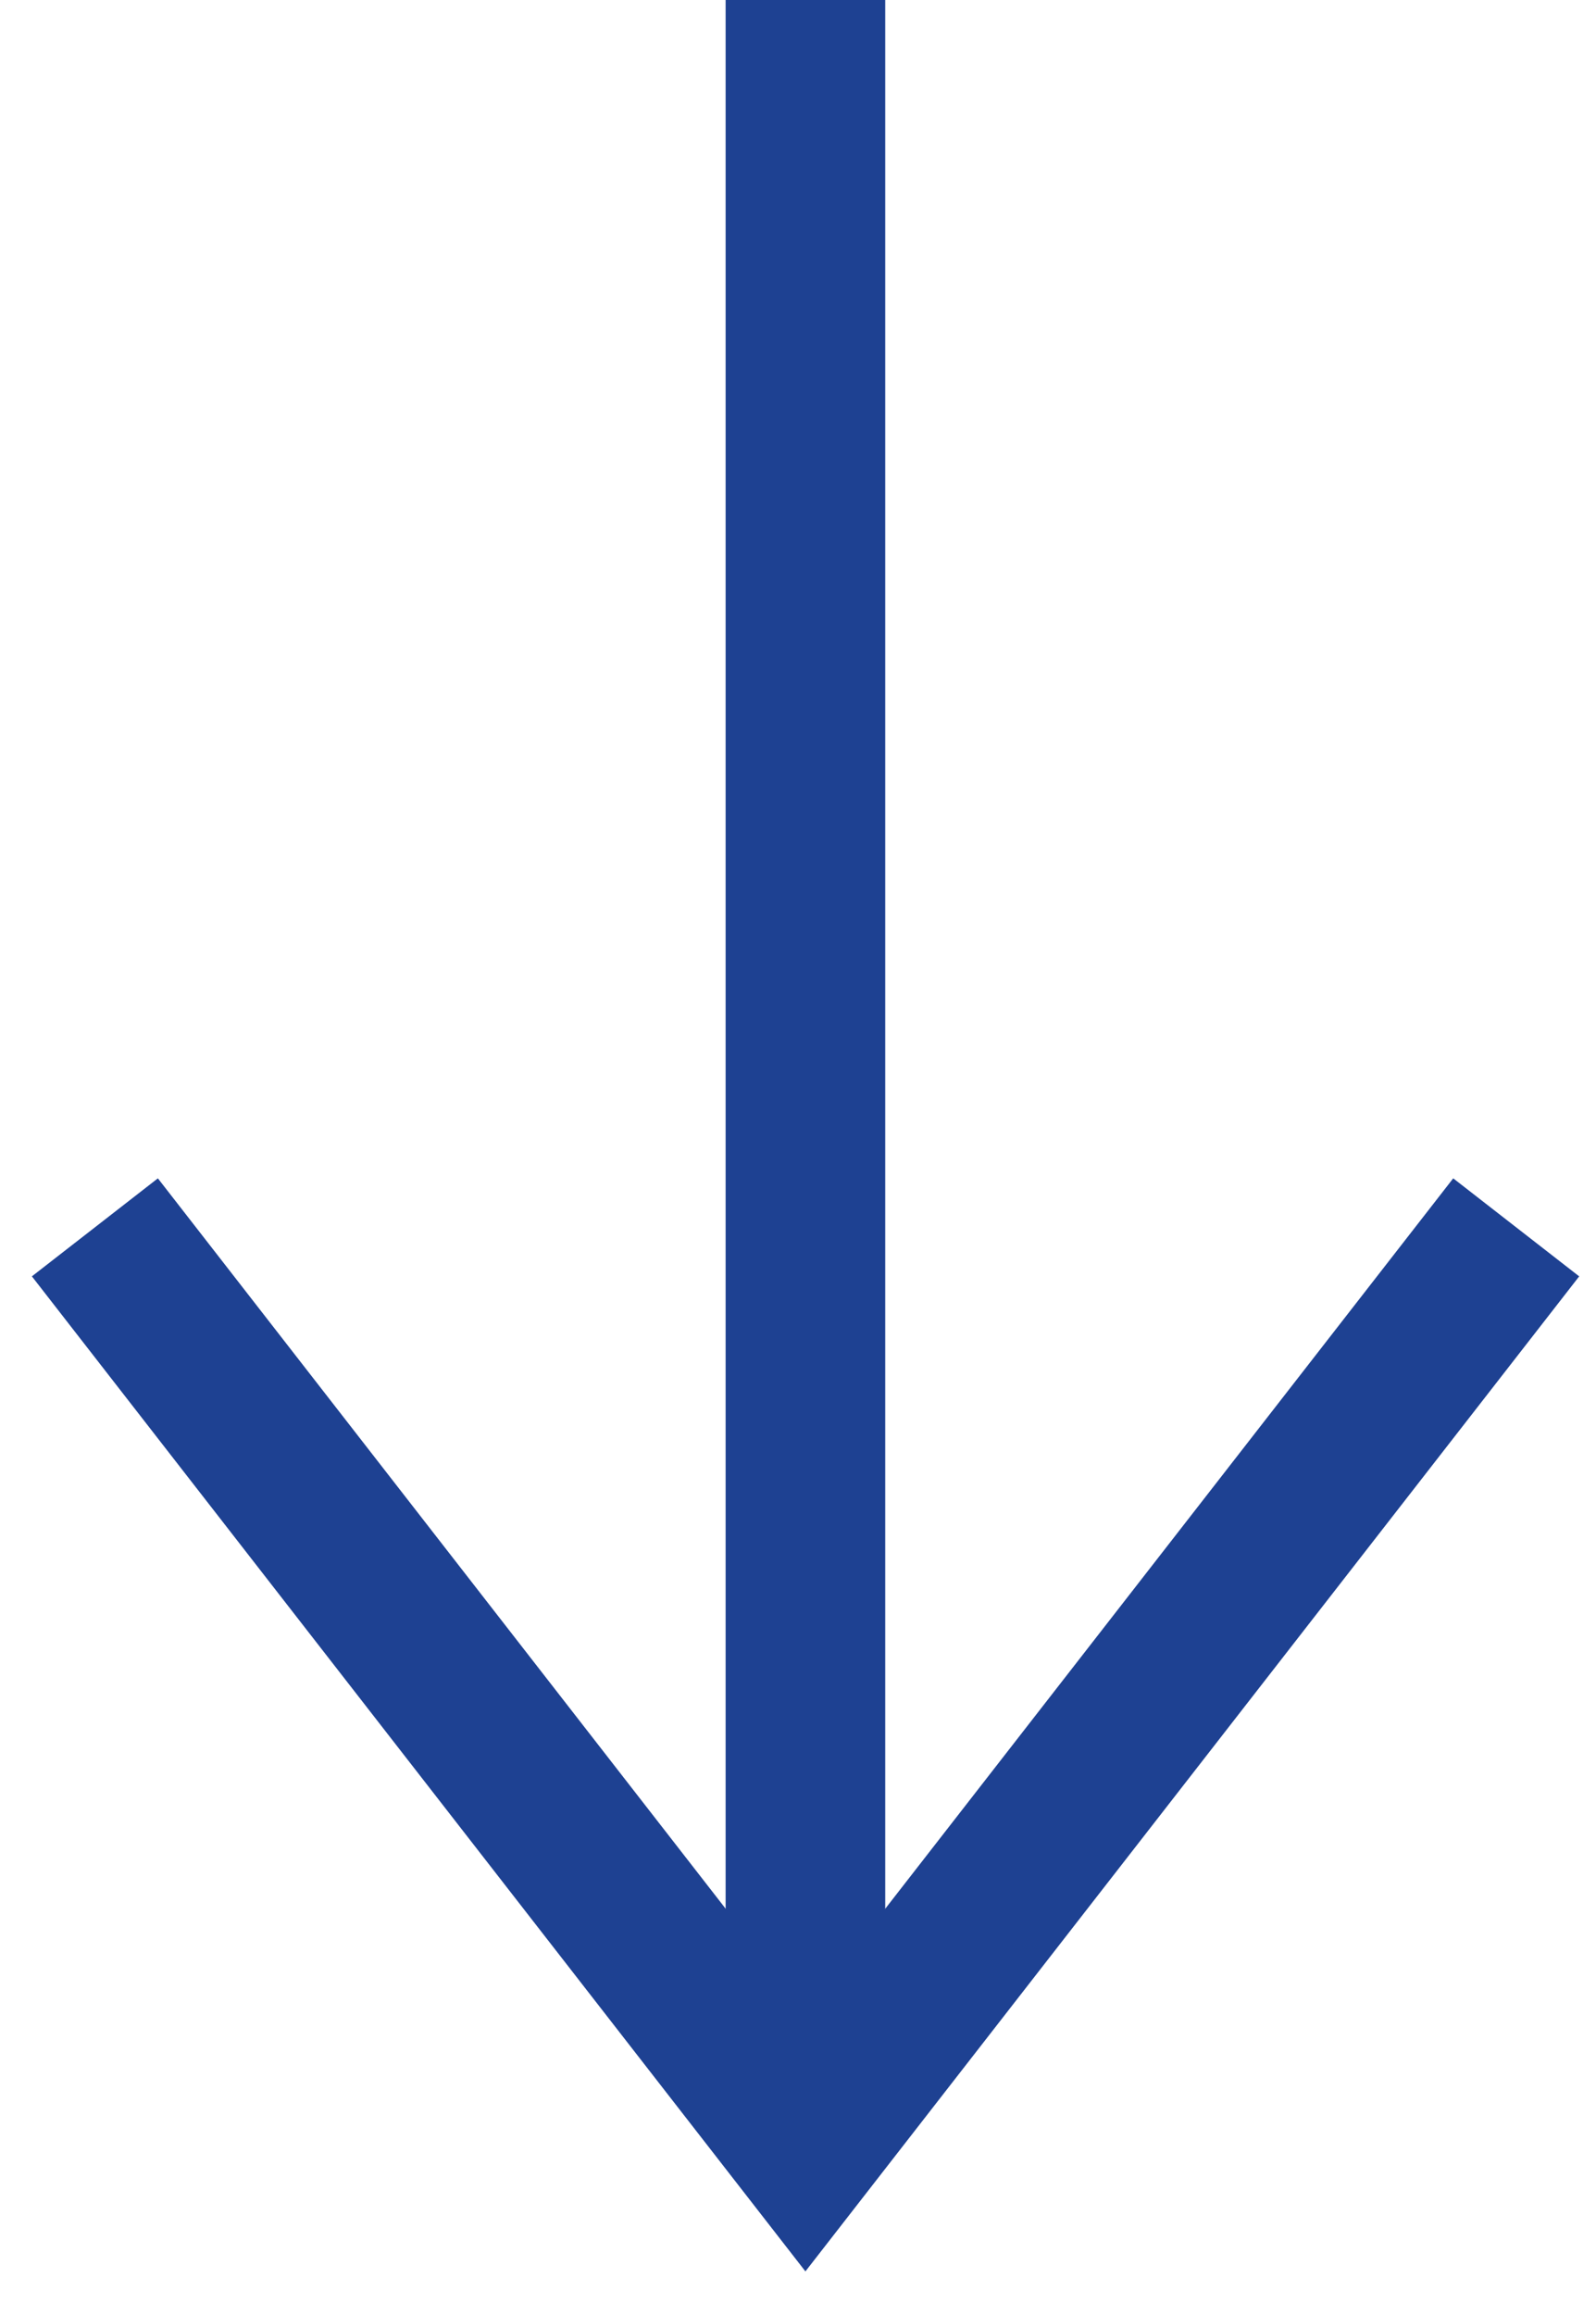
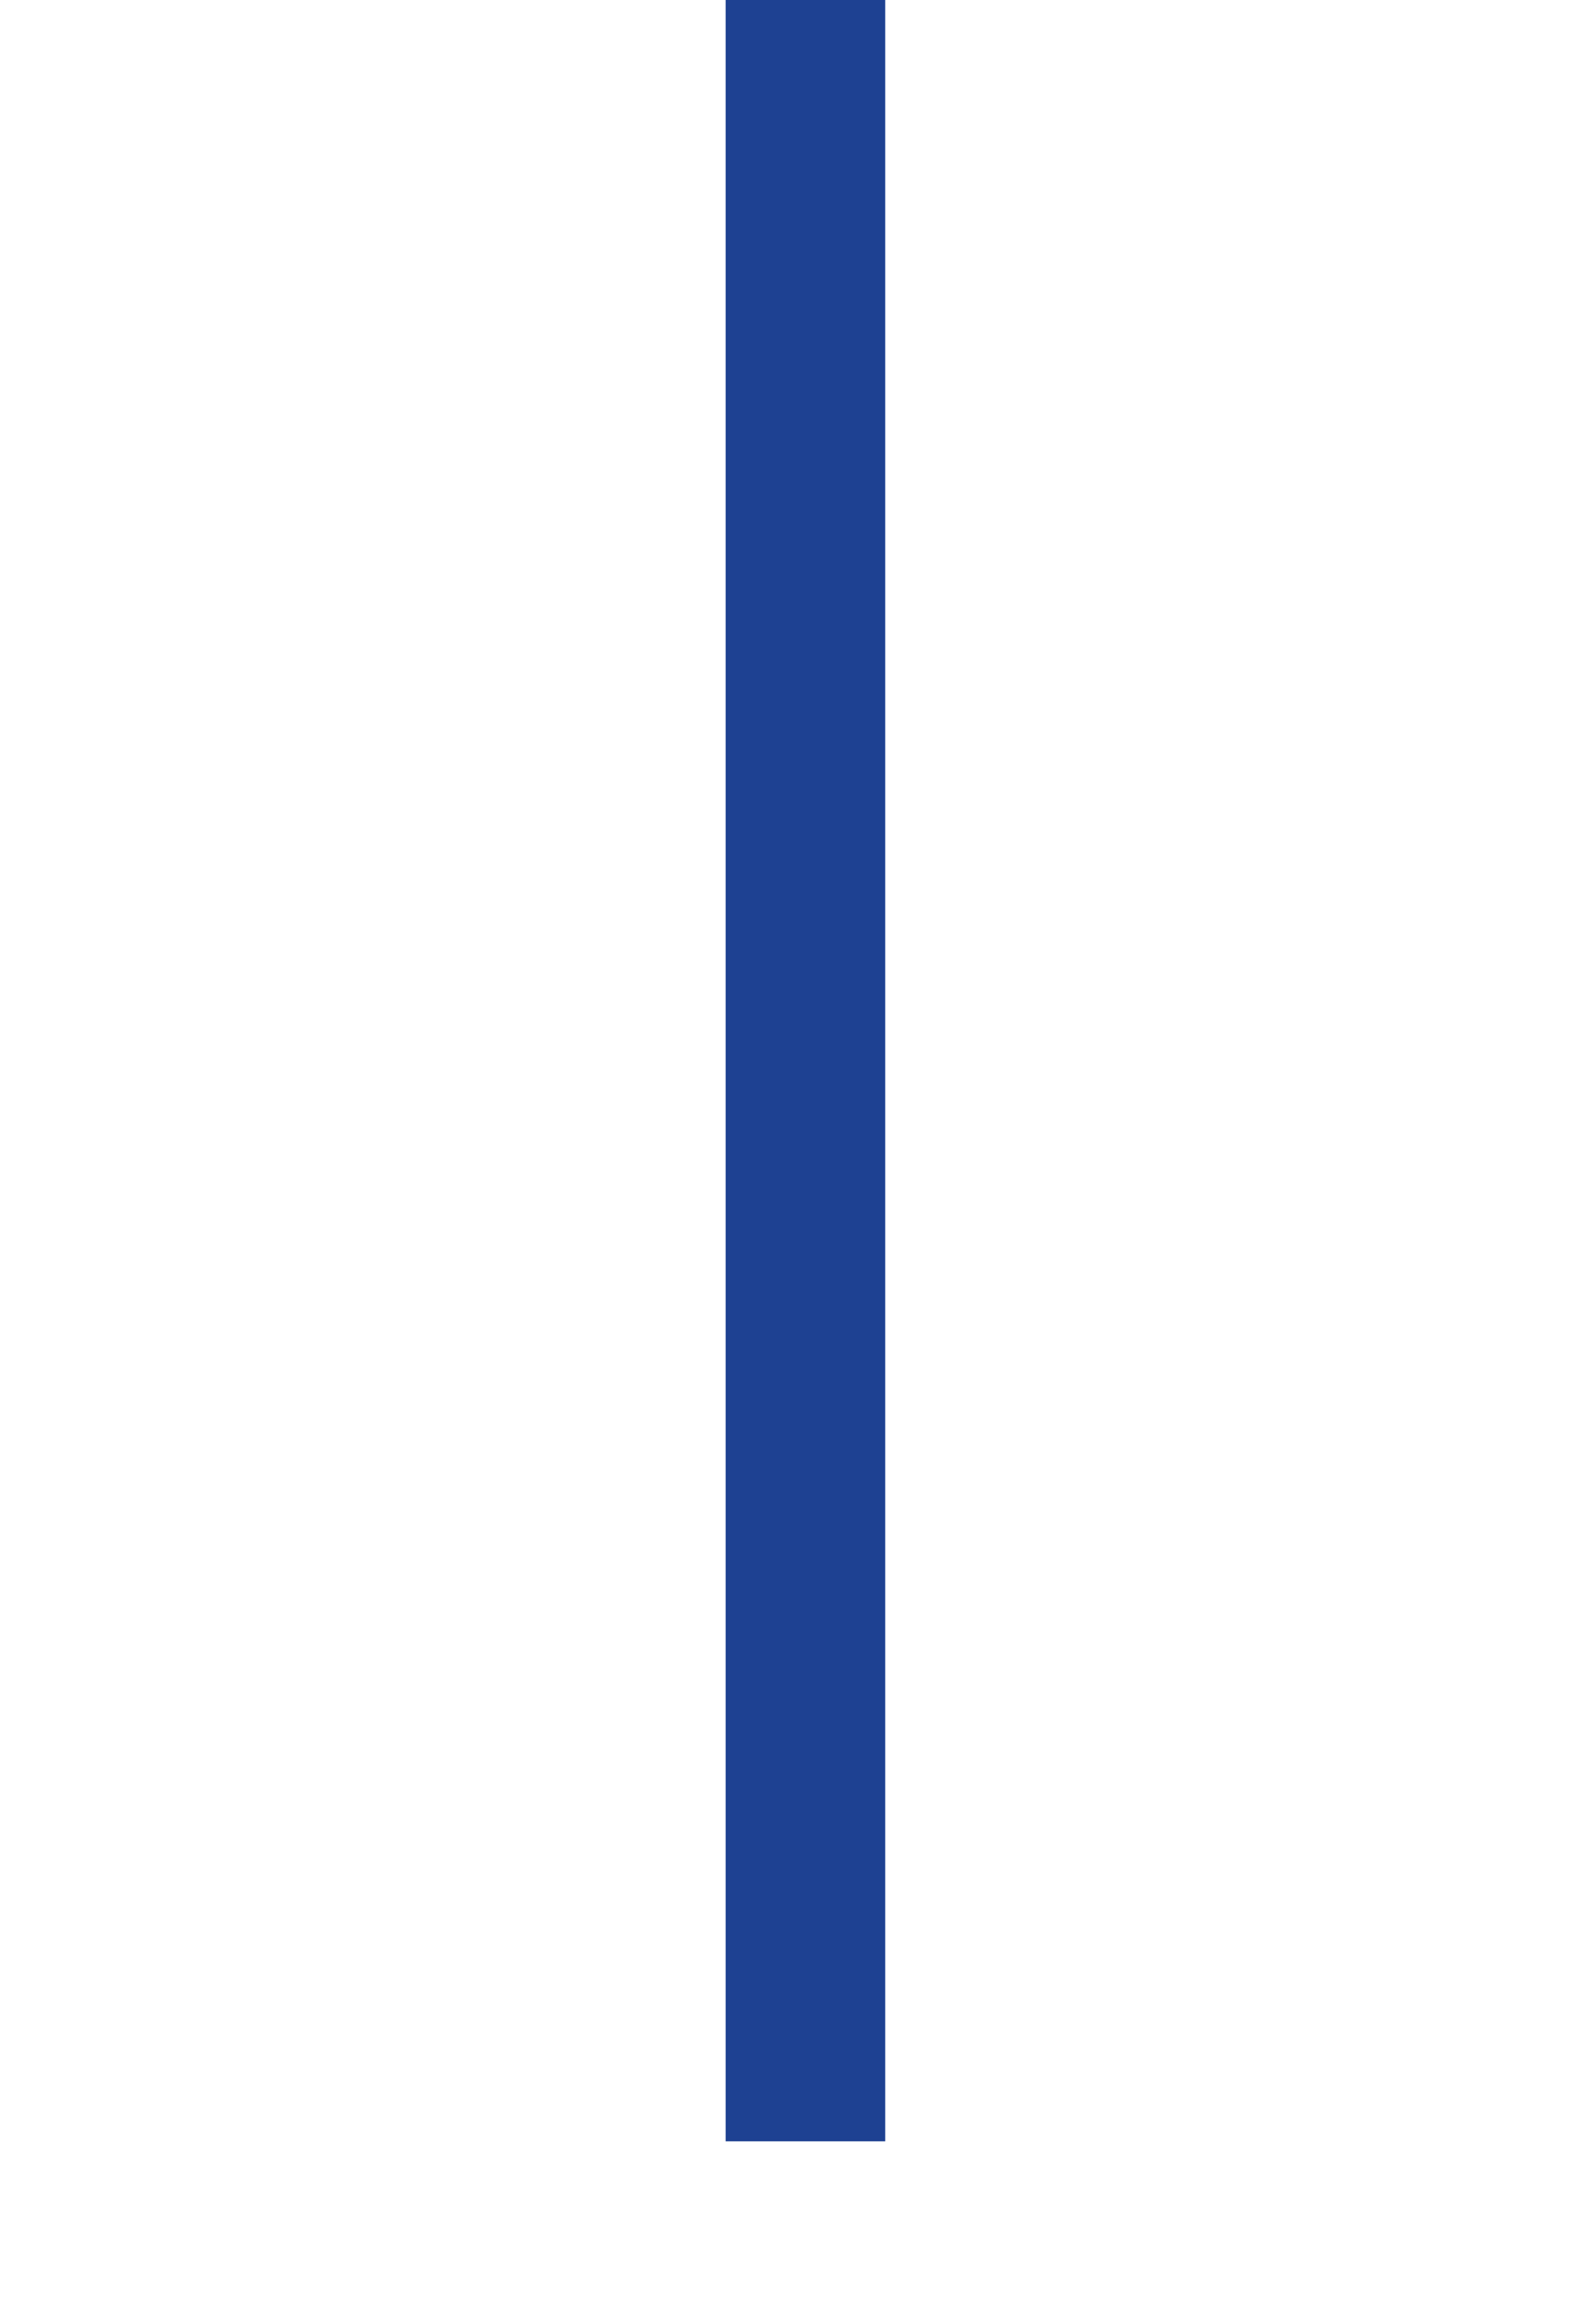
<svg xmlns="http://www.w3.org/2000/svg" width="20" height="29" viewBox="0 0 20 29" fill="none">
-   <path d="M19 15.375L10.093 26.825L1.189 15.375" stroke="#1E4192" stroke-width="2" stroke-miterlimit="10" />
  <path d="M10.093 -0.009L10.093 26.824" stroke="#1E4192" stroke-width="2" stroke-miterlimit="10" />
</svg>